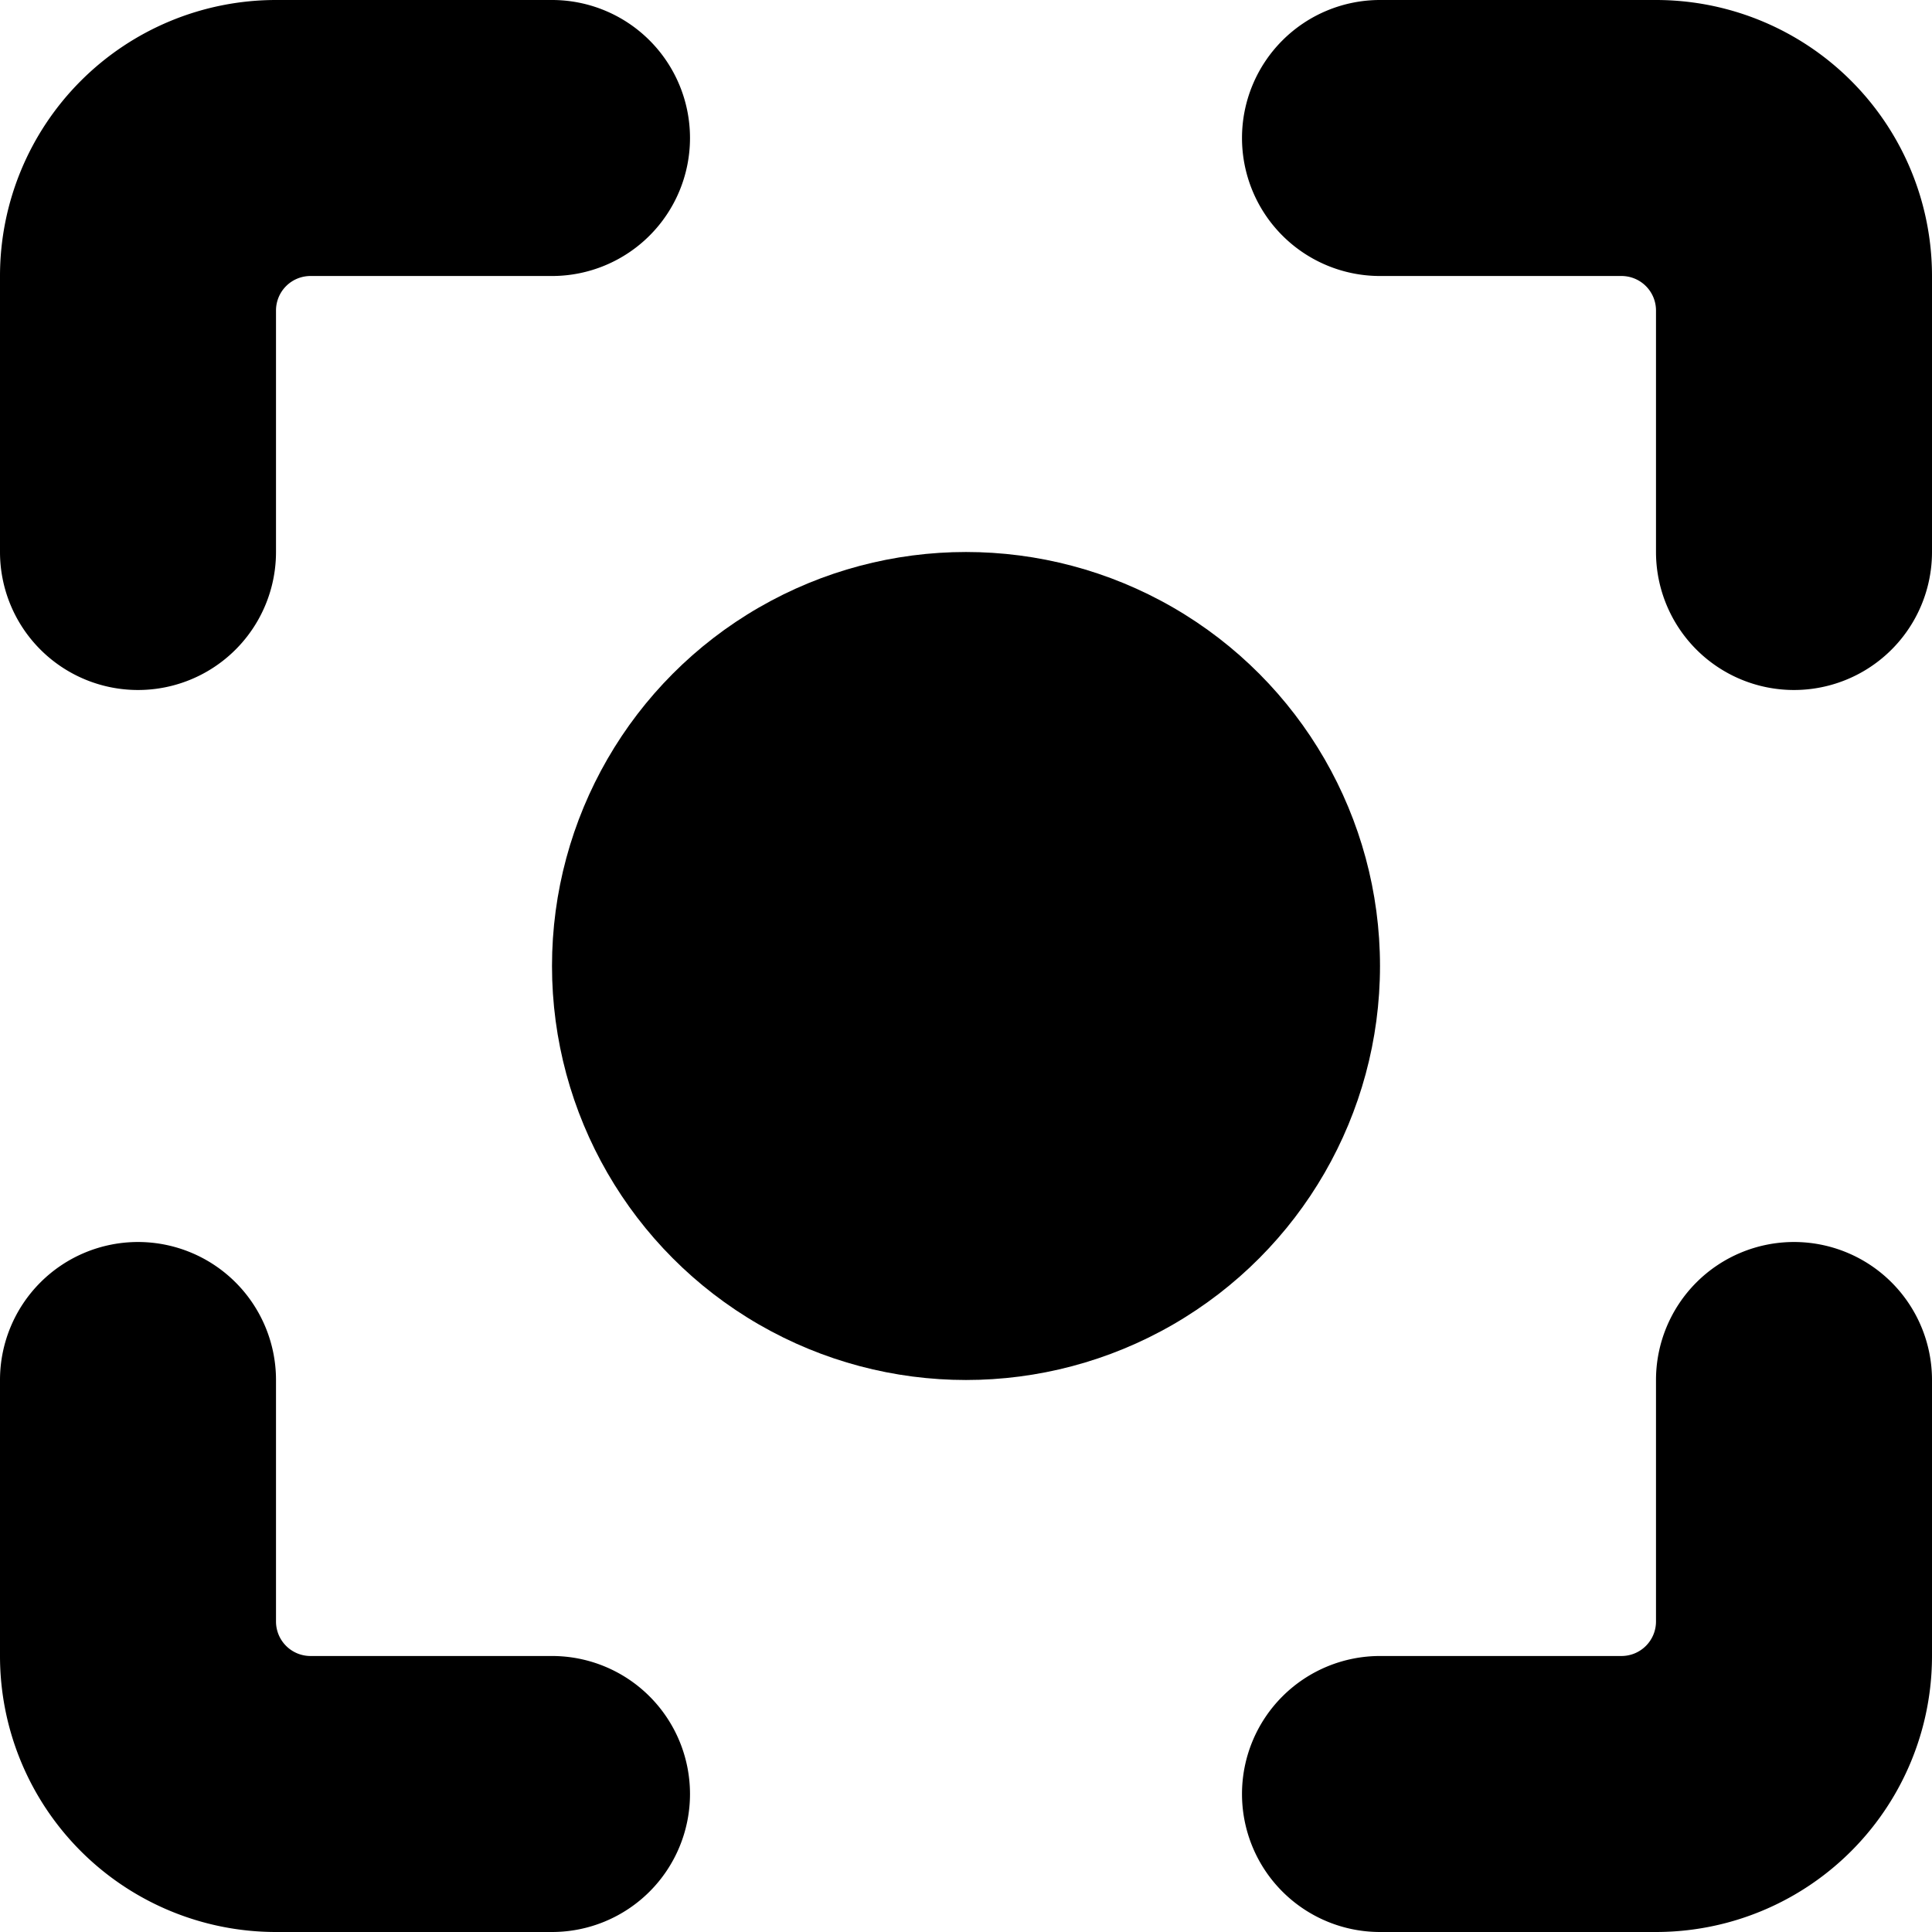
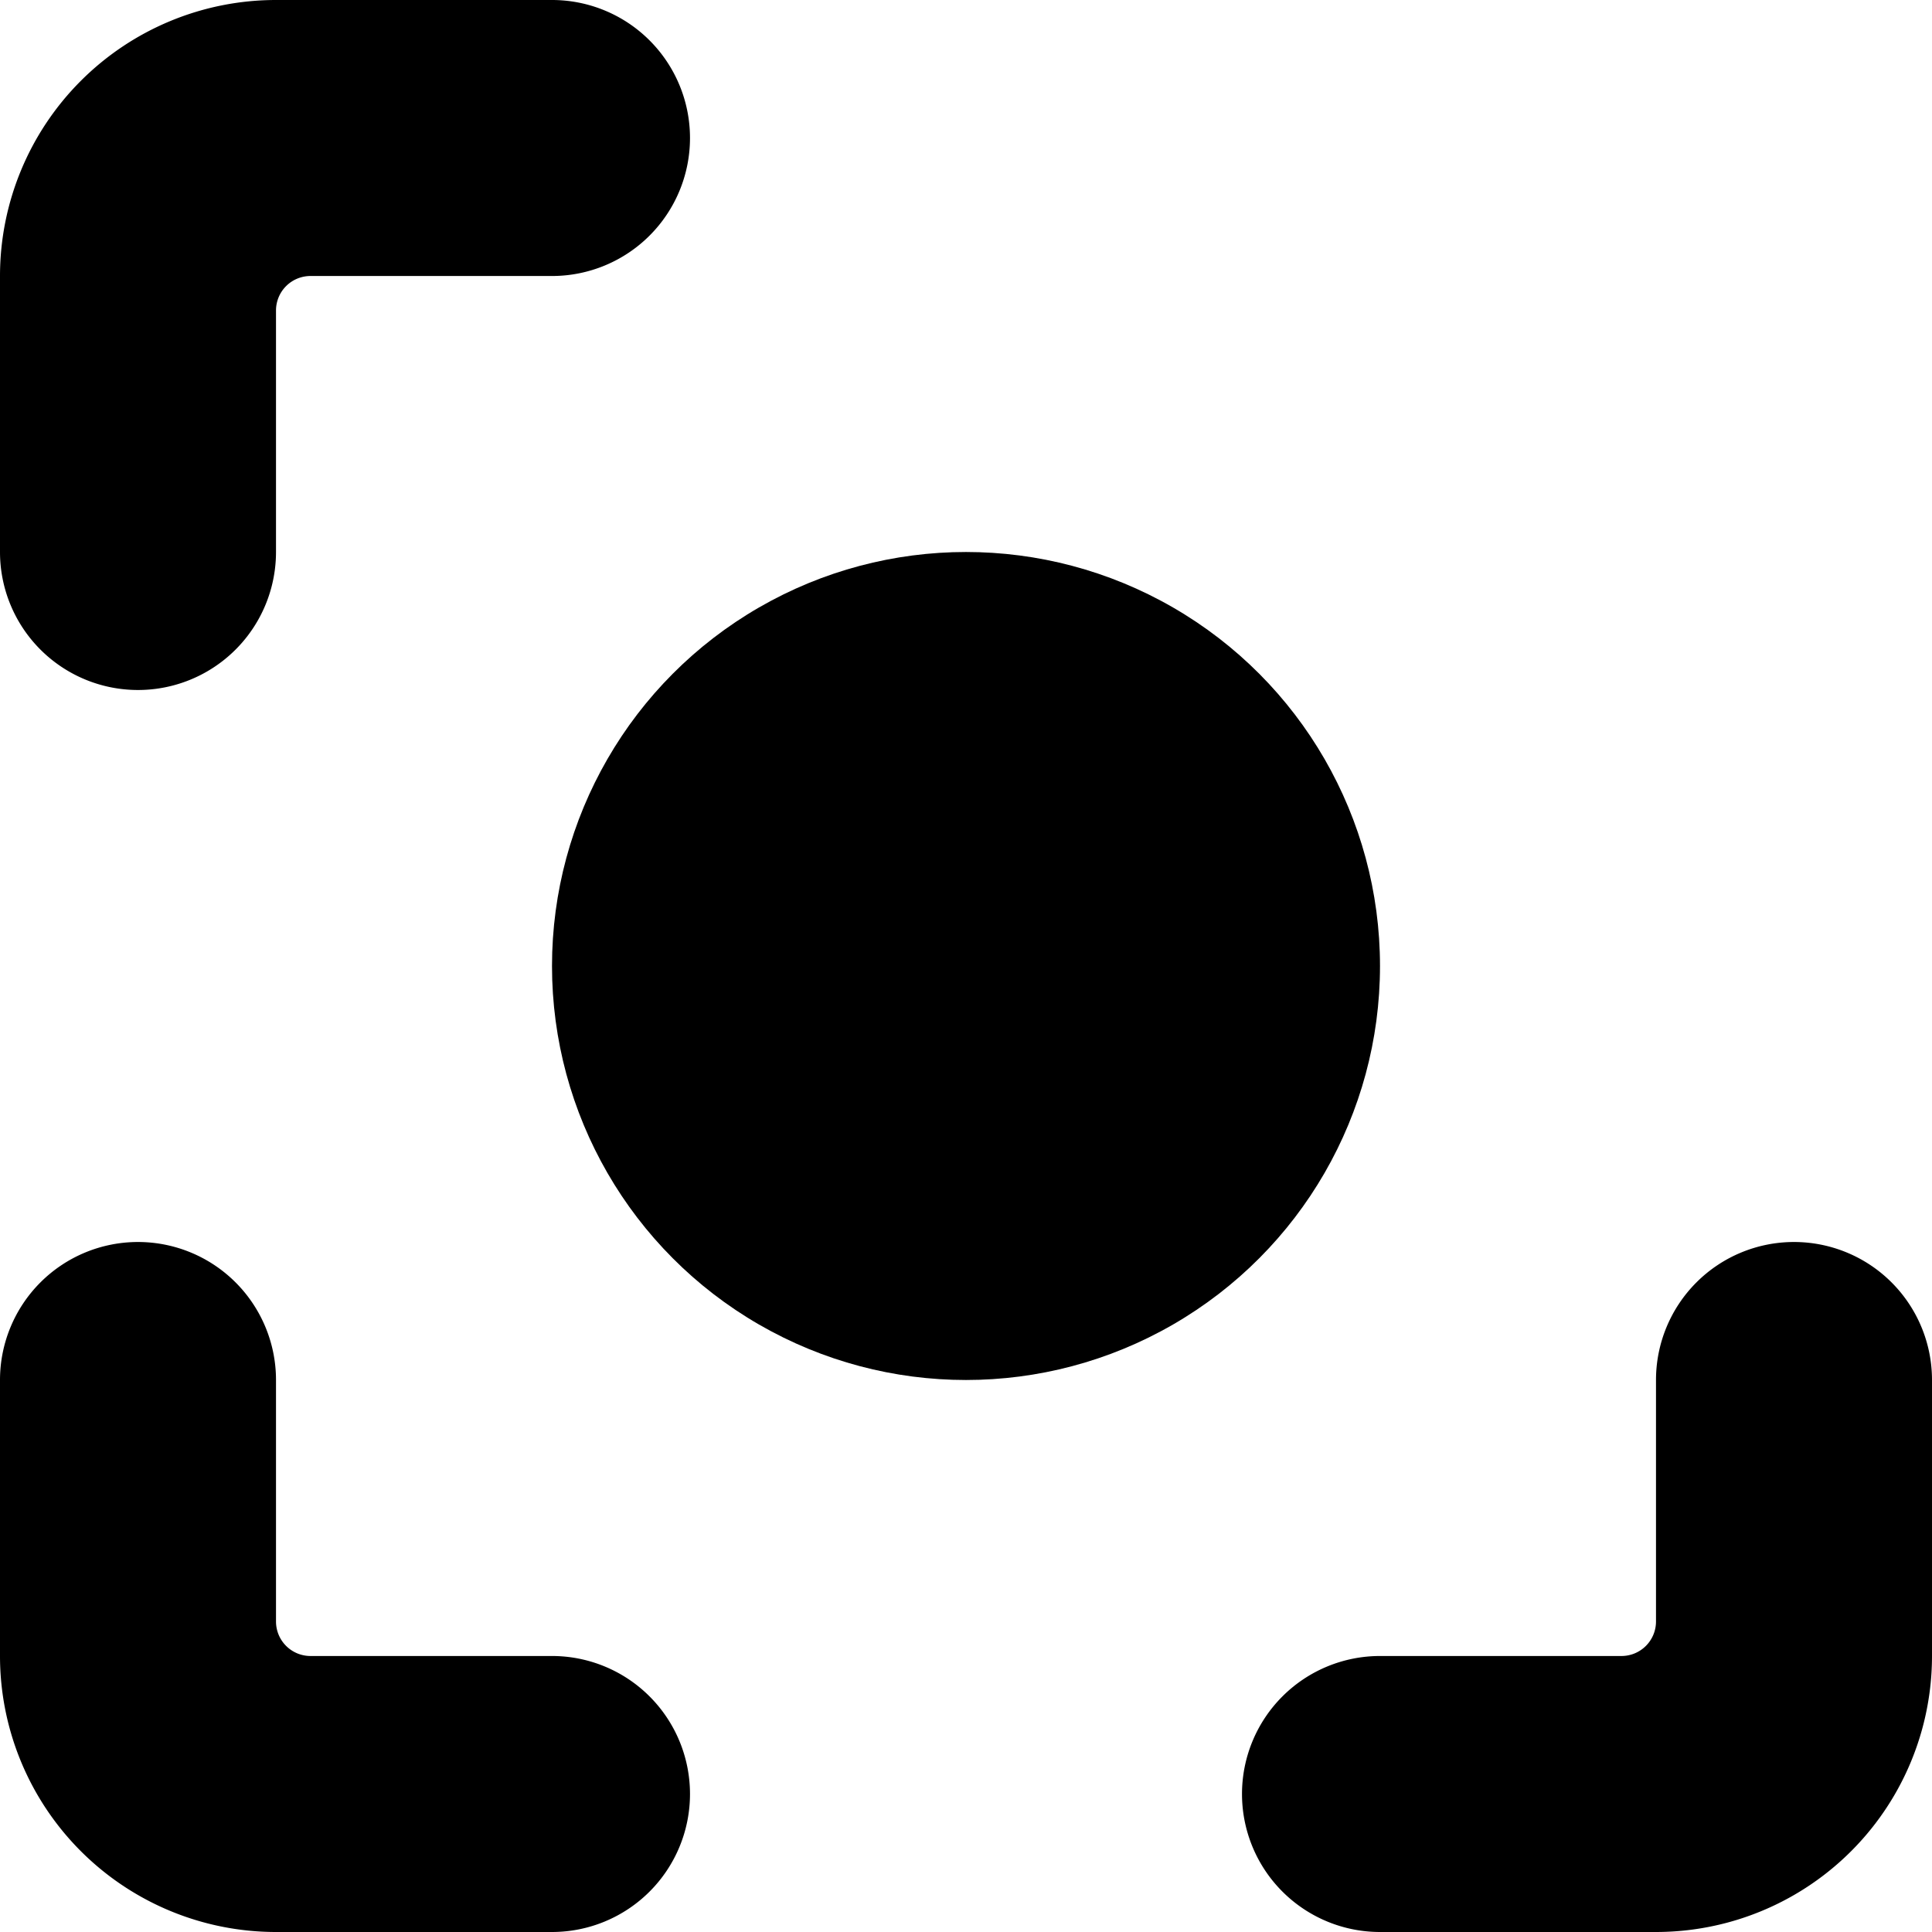
<svg xmlns="http://www.w3.org/2000/svg" viewBox="0 0 14 14">
  <g>
    <circle cx="7" cy="7" r="3" style="fill: #000000" />
    <path d="M1,5A1,1,0,0,1,0,4V2A2,2,0,0,1,2,0H4A1,1,0,0,1,4,2H2.25A.25.25,0,0,0,2,2.25V4A1,1,0,0,1,1,5Z" style="fill: #000000" />
-     <path d="M13,5a1,1,0,0,1-1-1V2.25A.25.25,0,0,0,11.75,2H10a1,1,0,0,1,0-2h2a2,2,0,0,1,2,2V4A1,1,0,0,1,13,5Z" style="fill: #000000" />
    <path d="M4,14H2a2,2,0,0,1-2-2V10a1,1,0,0,1,2,0v1.75a.25.25,0,0,0,.25.25H4a1,1,0,0,1,0,2Z" style="fill: #000000" />
    <path d="M12,14H10a1,1,0,0,1,0-2h1.75a.25.25,0,0,0,.25-.25V10a1,1,0,0,1,2,0v2A2,2,0,0,1,12,14Z" style="fill: #000000" />
  </g>
</svg>